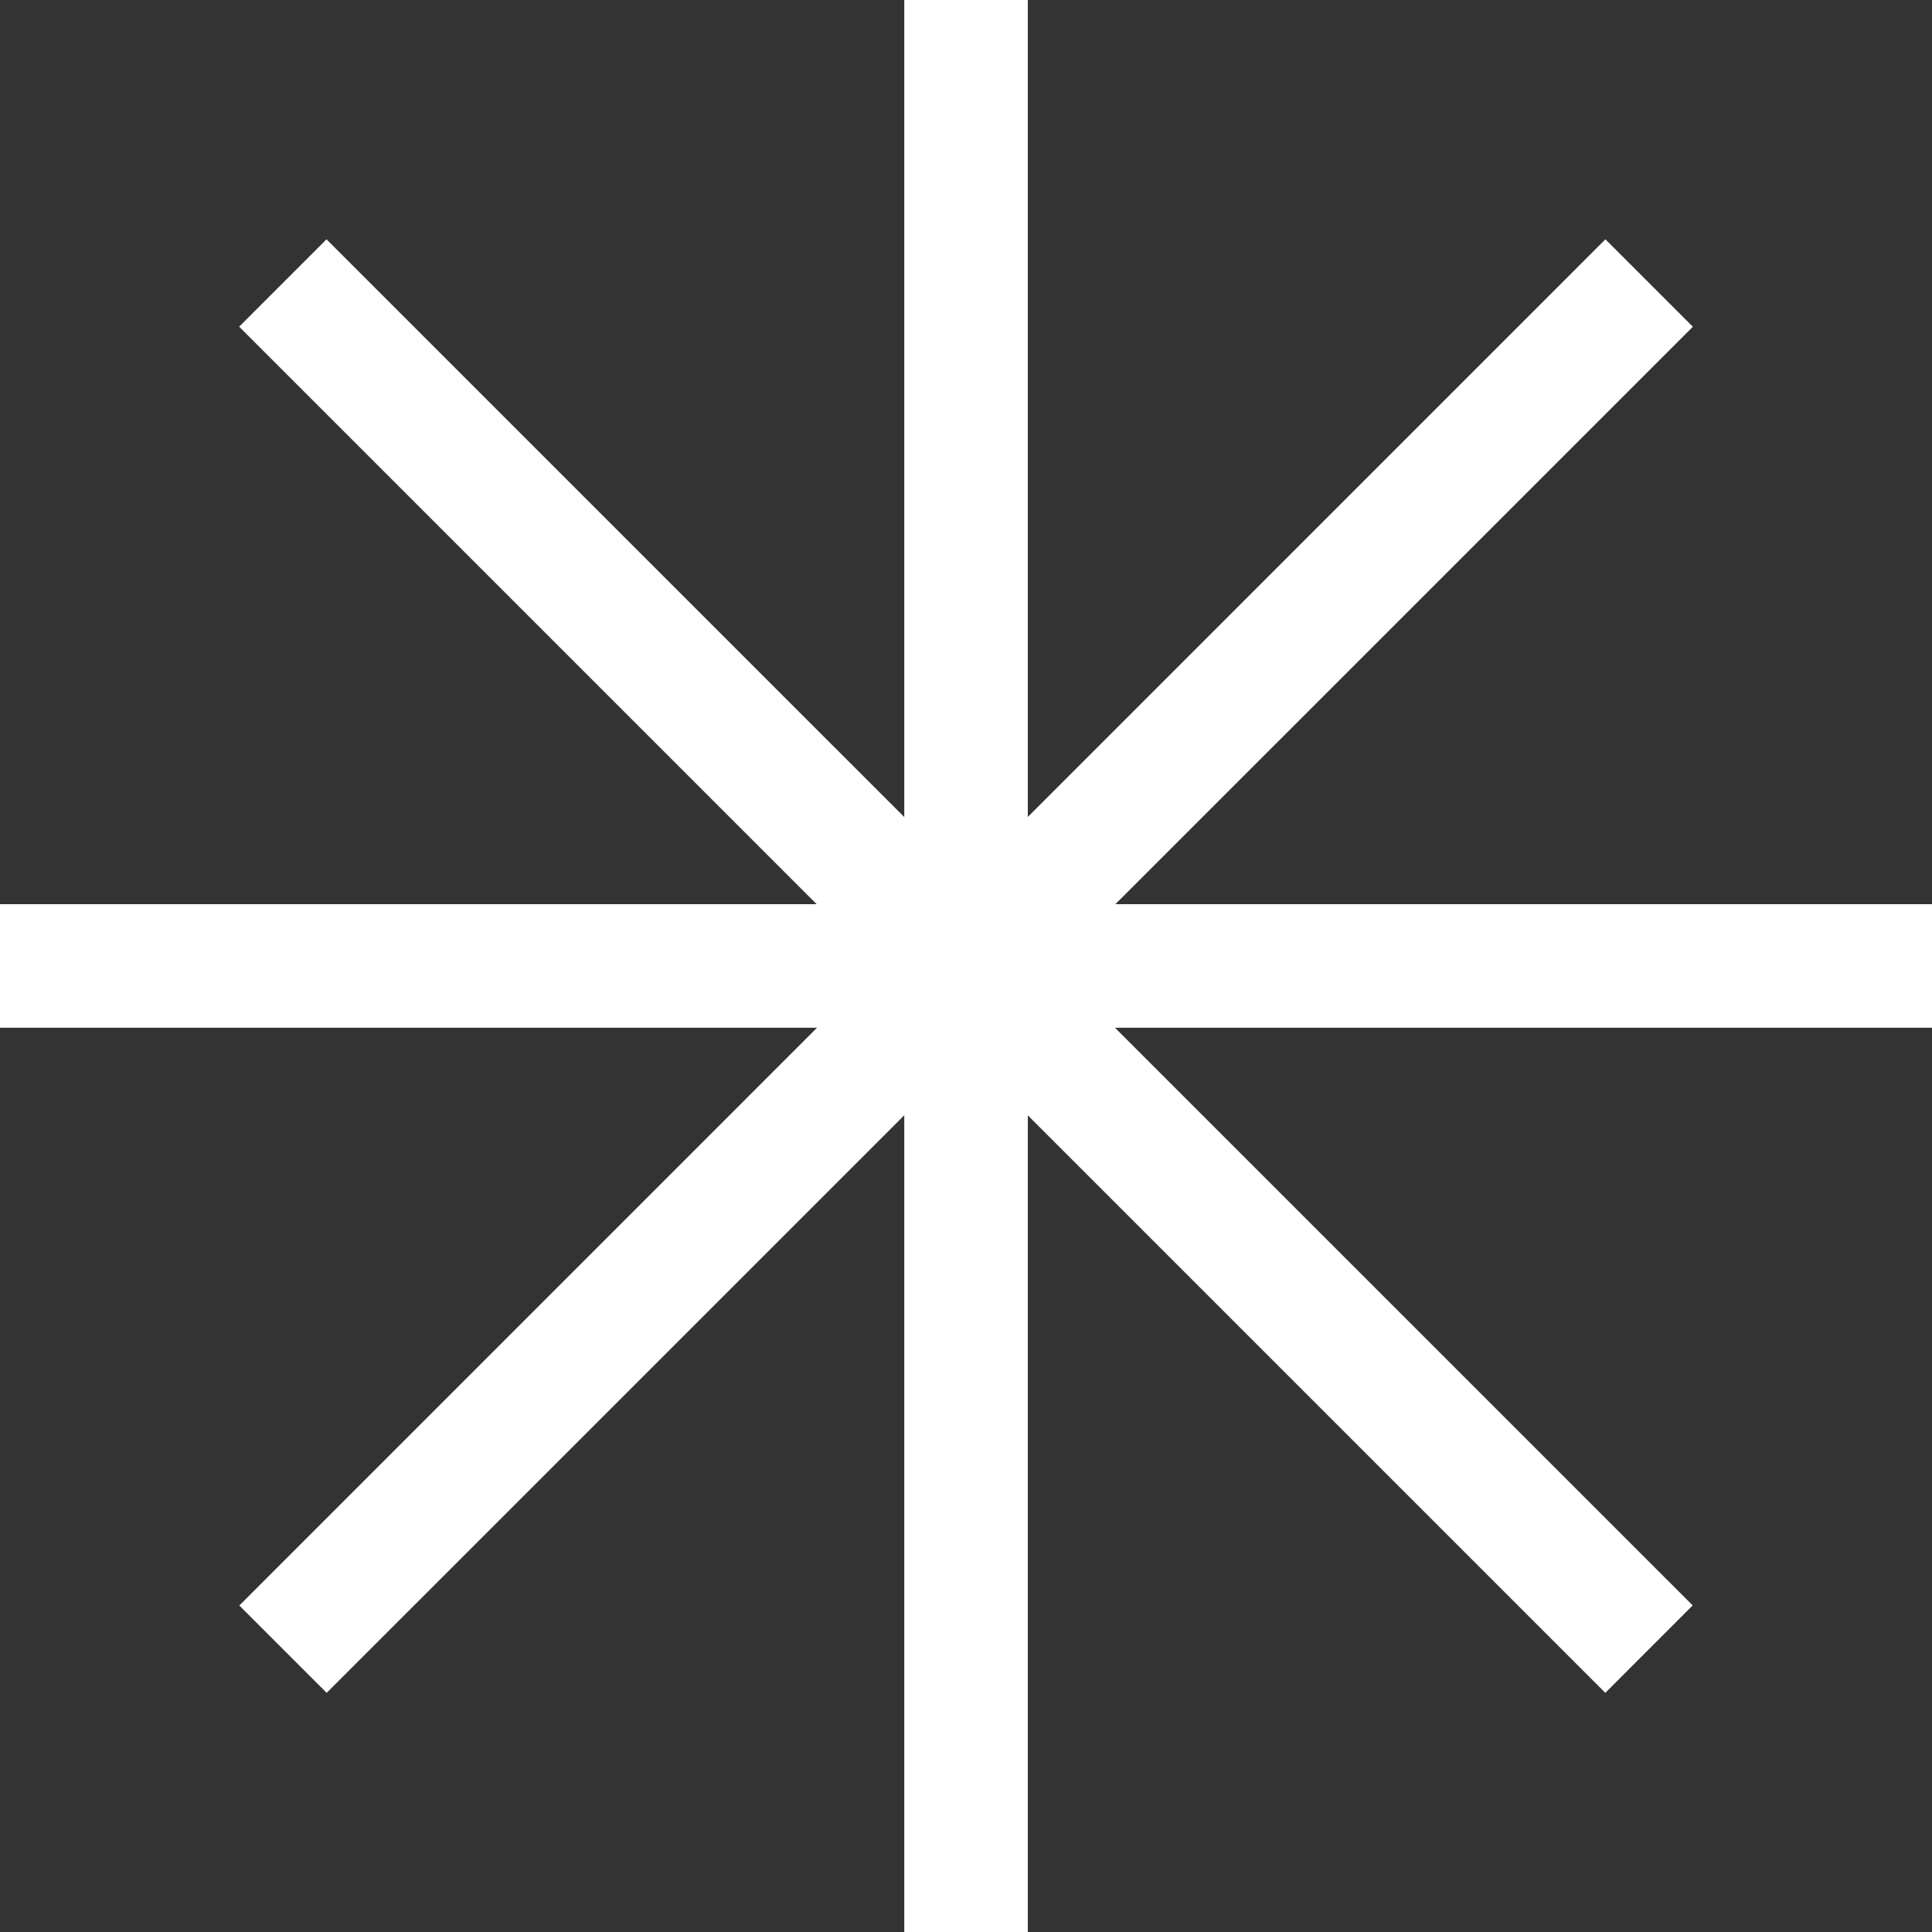
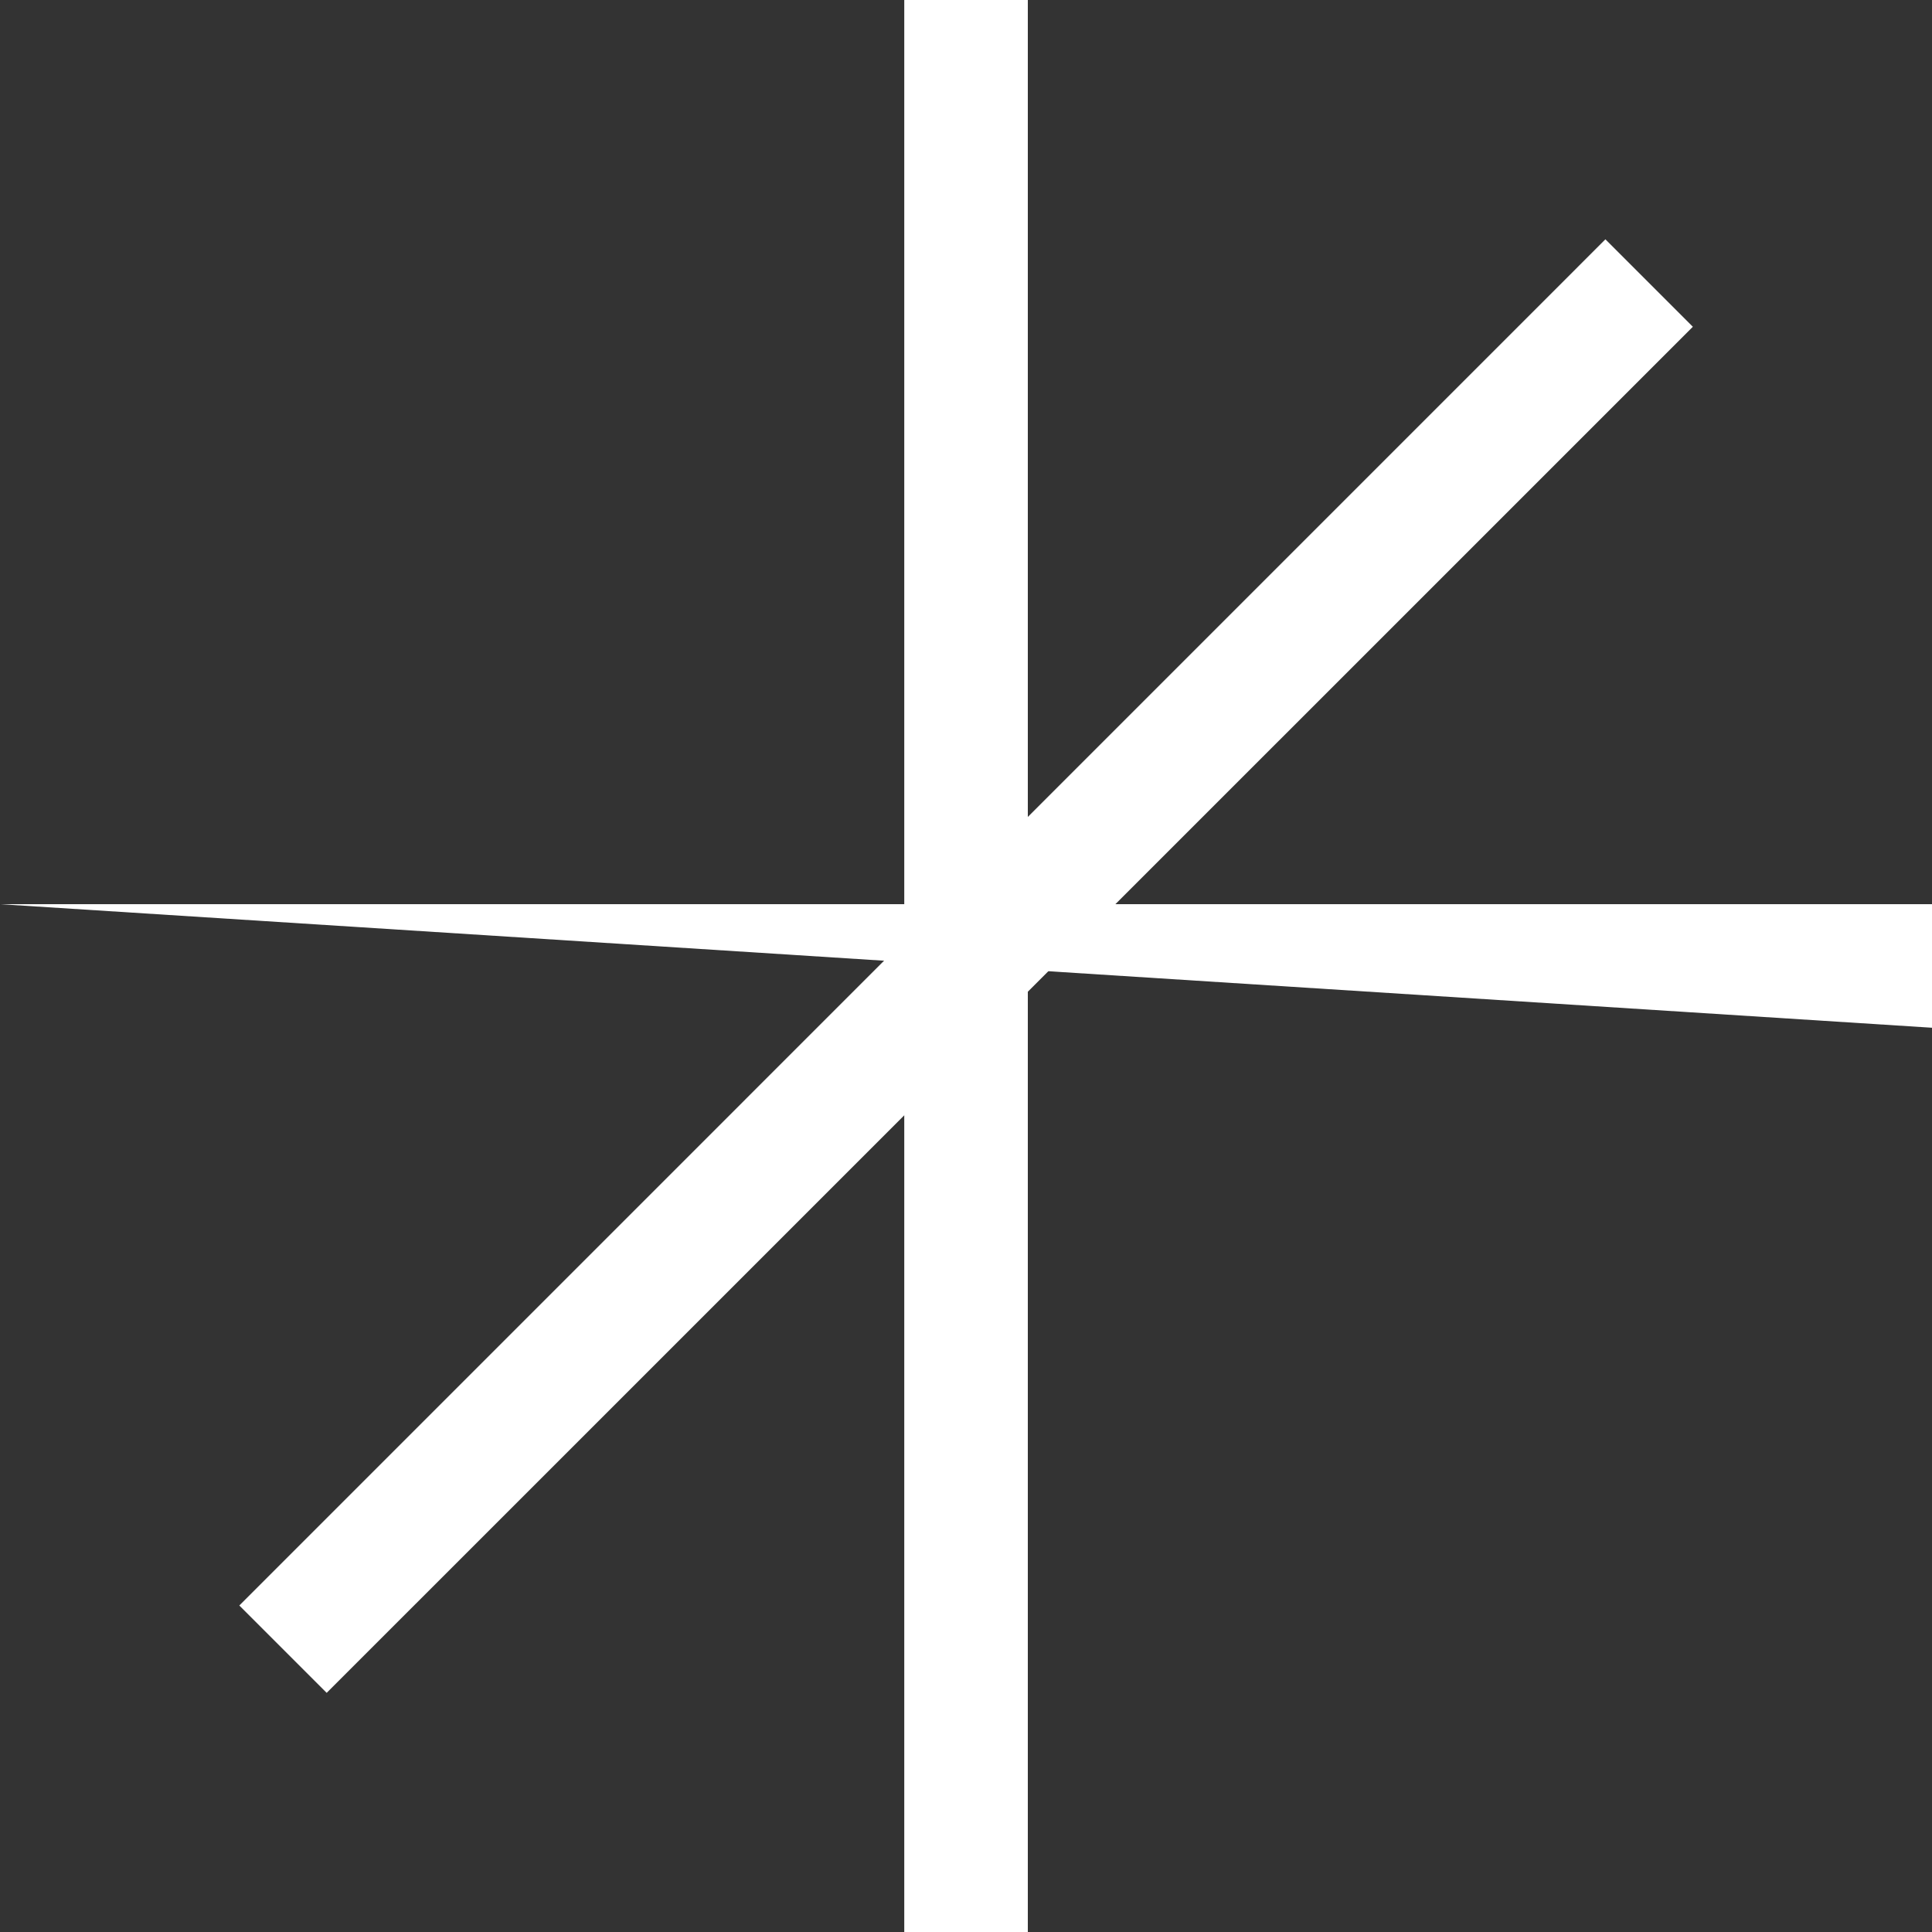
<svg xmlns="http://www.w3.org/2000/svg" width="23" height="23" viewBox="0 0 23 23" fill="none">
  <rect x="0" y="0" width="23" height="23" fill="#333333" stroke="none" />
  <path d="M12.236 0H10.765V23H12.236V0Z" fill="white" />
-   <path d="M23 12.235V10.764L0 10.764V12.235L23 12.235Z" fill="white" />
+   <path d="M23 12.235V10.764L0 10.764L23 12.235Z" fill="white" />
  <path d="M20.153 3.89L19.112 2.849L2.849 19.113L3.889 20.153L20.153 3.89Z" fill="white" />
-   <path d="M19.111 20.153L20.151 19.112L3.887 2.849L2.847 3.889L19.111 20.153Z" fill="white" />
</svg>